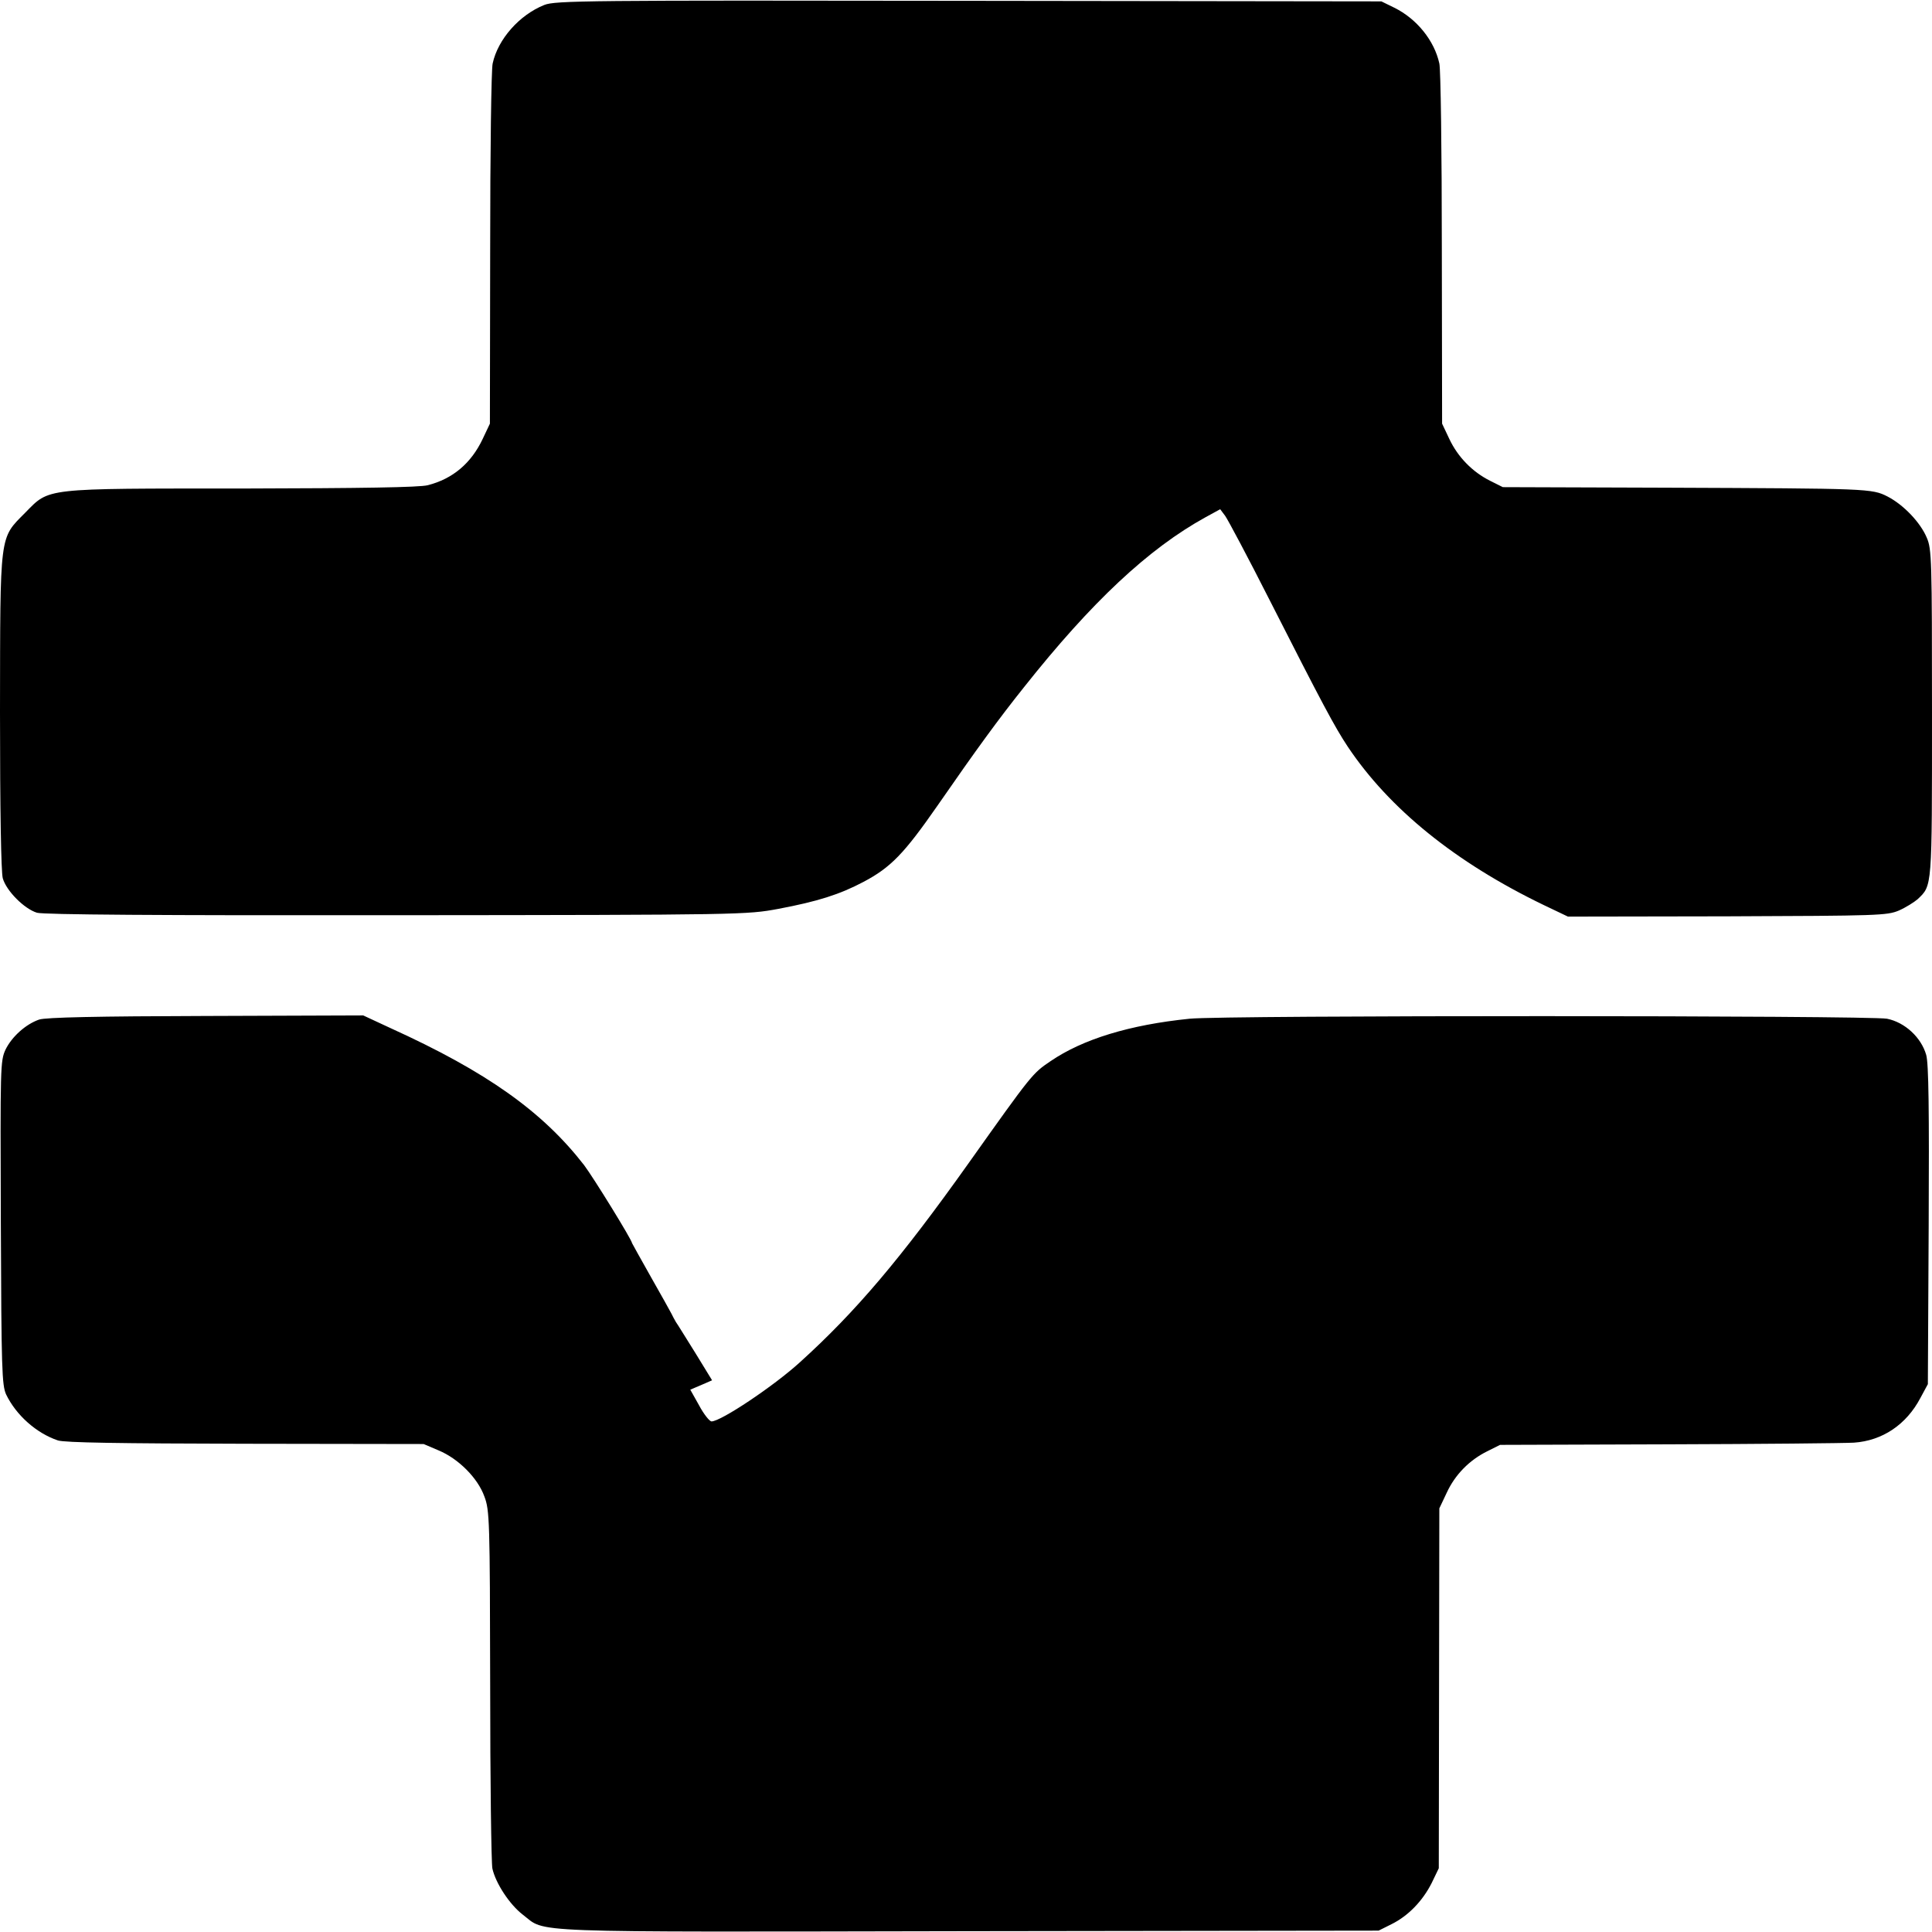
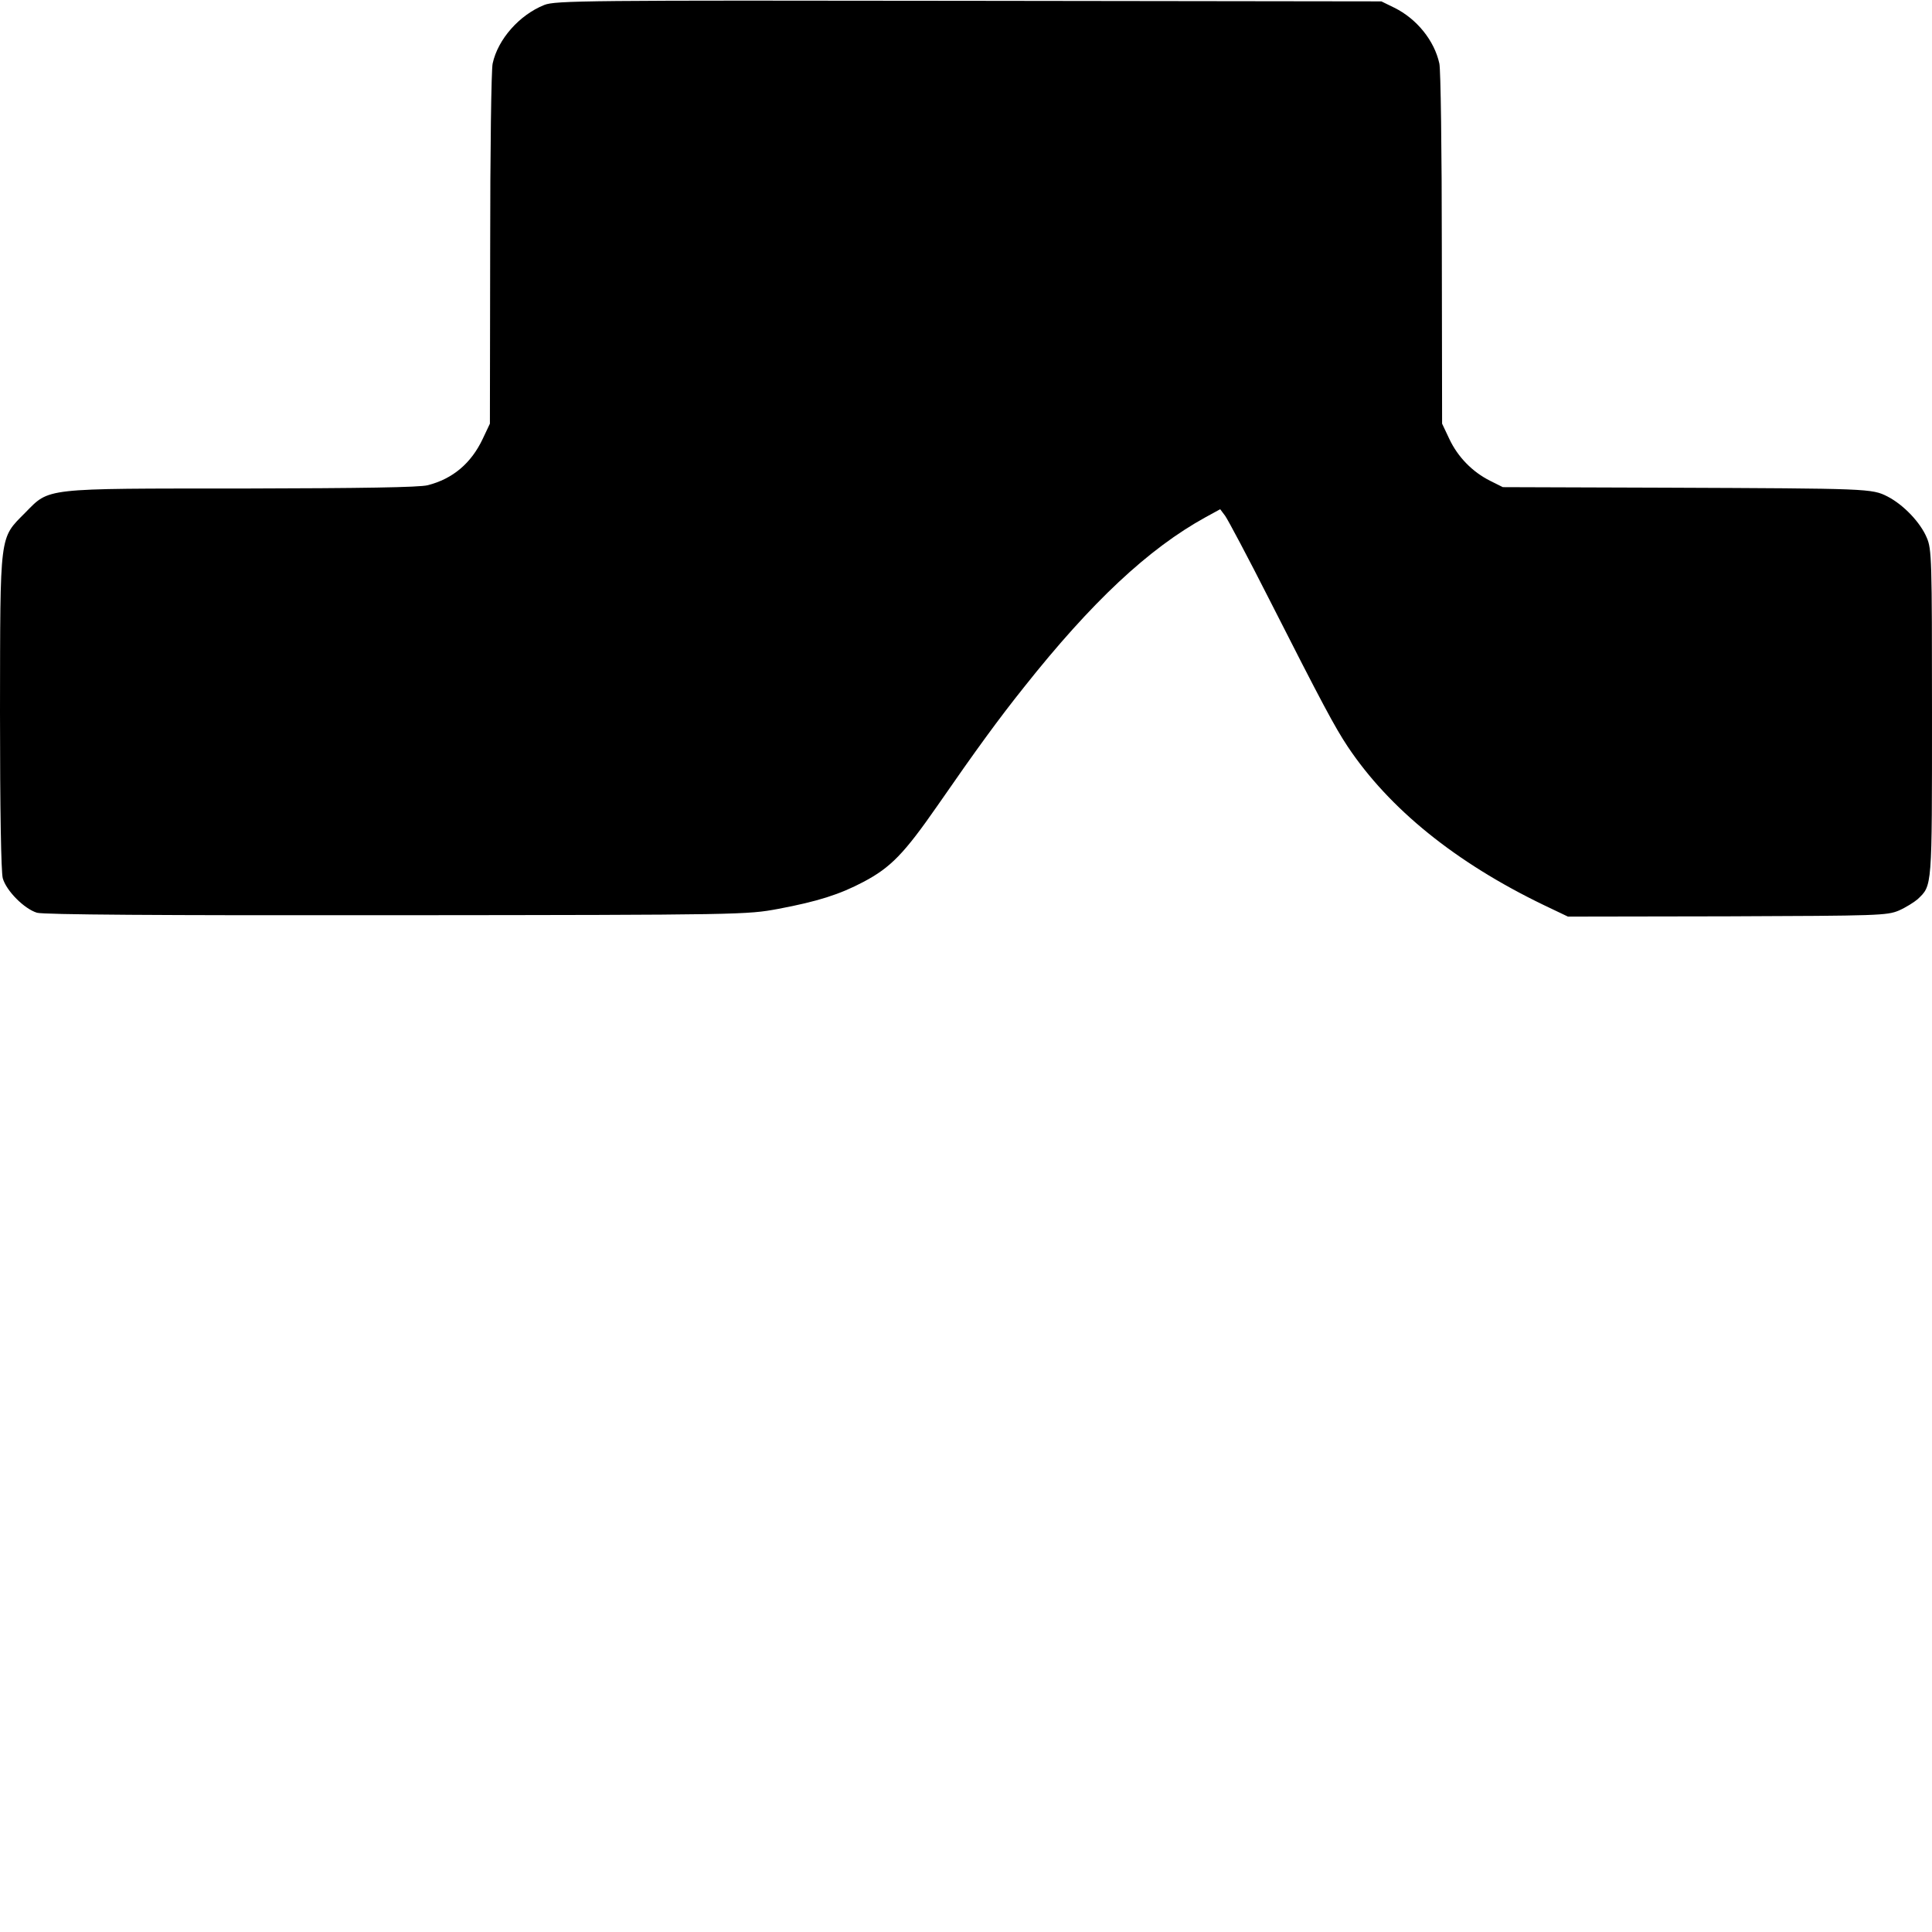
<svg xmlns="http://www.w3.org/2000/svg" version="1.0" width="700pt" height="700pt" viewBox="0 0 700 700" preserveAspectRatio="xMidYMid meet">
  <g transform="translate(0,700) scale(0.1,-0.1)" fill="#000000" stroke="none">
    <path d="M1972 6982 c-90 -36 -168 -124 -187 -212 -5 -19 -9 -321 -9 -670 l-1 -635 -26 -55 c-42 -89 -109 -145 -199 -168 -31 -8 -240 -11 -671 -12 -729 0 -698 3 -788 -88 -94 -95 -90 -68 -91 -722 0 -361 4 -578 10 -602 13 -46 78 -111 124 -125 24 -7 436 -10 1303 -9 1258 1 1269 2 1383 23 143 27 222 52 309 98 98 52 146 101 267 275 144 208 223 316 314 430 245 309 451 502 658 616 l53 29 18 -24 c10 -14 83 -151 161 -305 192 -378 236 -460 283 -531 151 -226 391 -420 710 -574 l88 -42 577 1 c549 2 579 3 622 21 25 11 55 30 68 41 53 51 52 35 52 674 0 557 -1 595 -19 636 -23 55 -84 119 -142 149 -57 29 -67 29 -799 32 l-595 2 -46 23 c-64 32 -117 86 -148 152 l-26 55 -1 635 c0 349 -4 651 -9 670 -18 83 -82 162 -163 202 l-47 23 -1495 2 c-1385 2 -1498 1 -1538 -15z" />
-     <path d="M142 3306 c-49 -17 -99 -62 -122 -109 -19 -41 -19 -62 -17 -627 2 -533 4 -588 19 -622 36 -75 110 -141 188 -167 26 -8 219 -11 680 -12 l645 -1 54 -23 c72 -30 142 -100 166 -167 19 -50 20 -86 21 -683 0 -346 4 -646 8 -665 12 -54 63 -131 110 -167 88 -67 -25 -63 1615 -60 l1486 2 46 23 c61 30 113 84 146 149 l26 54 1 652 1 652 27 57 c30 65 82 118 147 150 l46 23 610 2 c336 1 638 4 672 6 103 7 190 65 241 162 l27 50 3 575 c2 419 0 587 -9 618 -18 63 -77 118 -142 131 -65 12 -2406 13 -2527 0 -217 -22 -387 -74 -504 -154 -65 -44 -67 -46 -297 -370 -246 -346 -409 -538 -610 -720 -94 -86 -287 -215 -321 -215 -7 0 -28 26 -45 58 l-32 57 40 17 39 17 -60 98 c-34 54 -65 105 -71 113 -5 8 -12 22 -16 30 -4 8 -38 69 -75 134 -37 66 -68 121 -68 122 0 11 -140 238 -174 283 -150 193 -351 337 -701 496 l-99 46 -571 -2 c-390 -1 -580 -5 -603 -13z" />
  </g>
</svg>